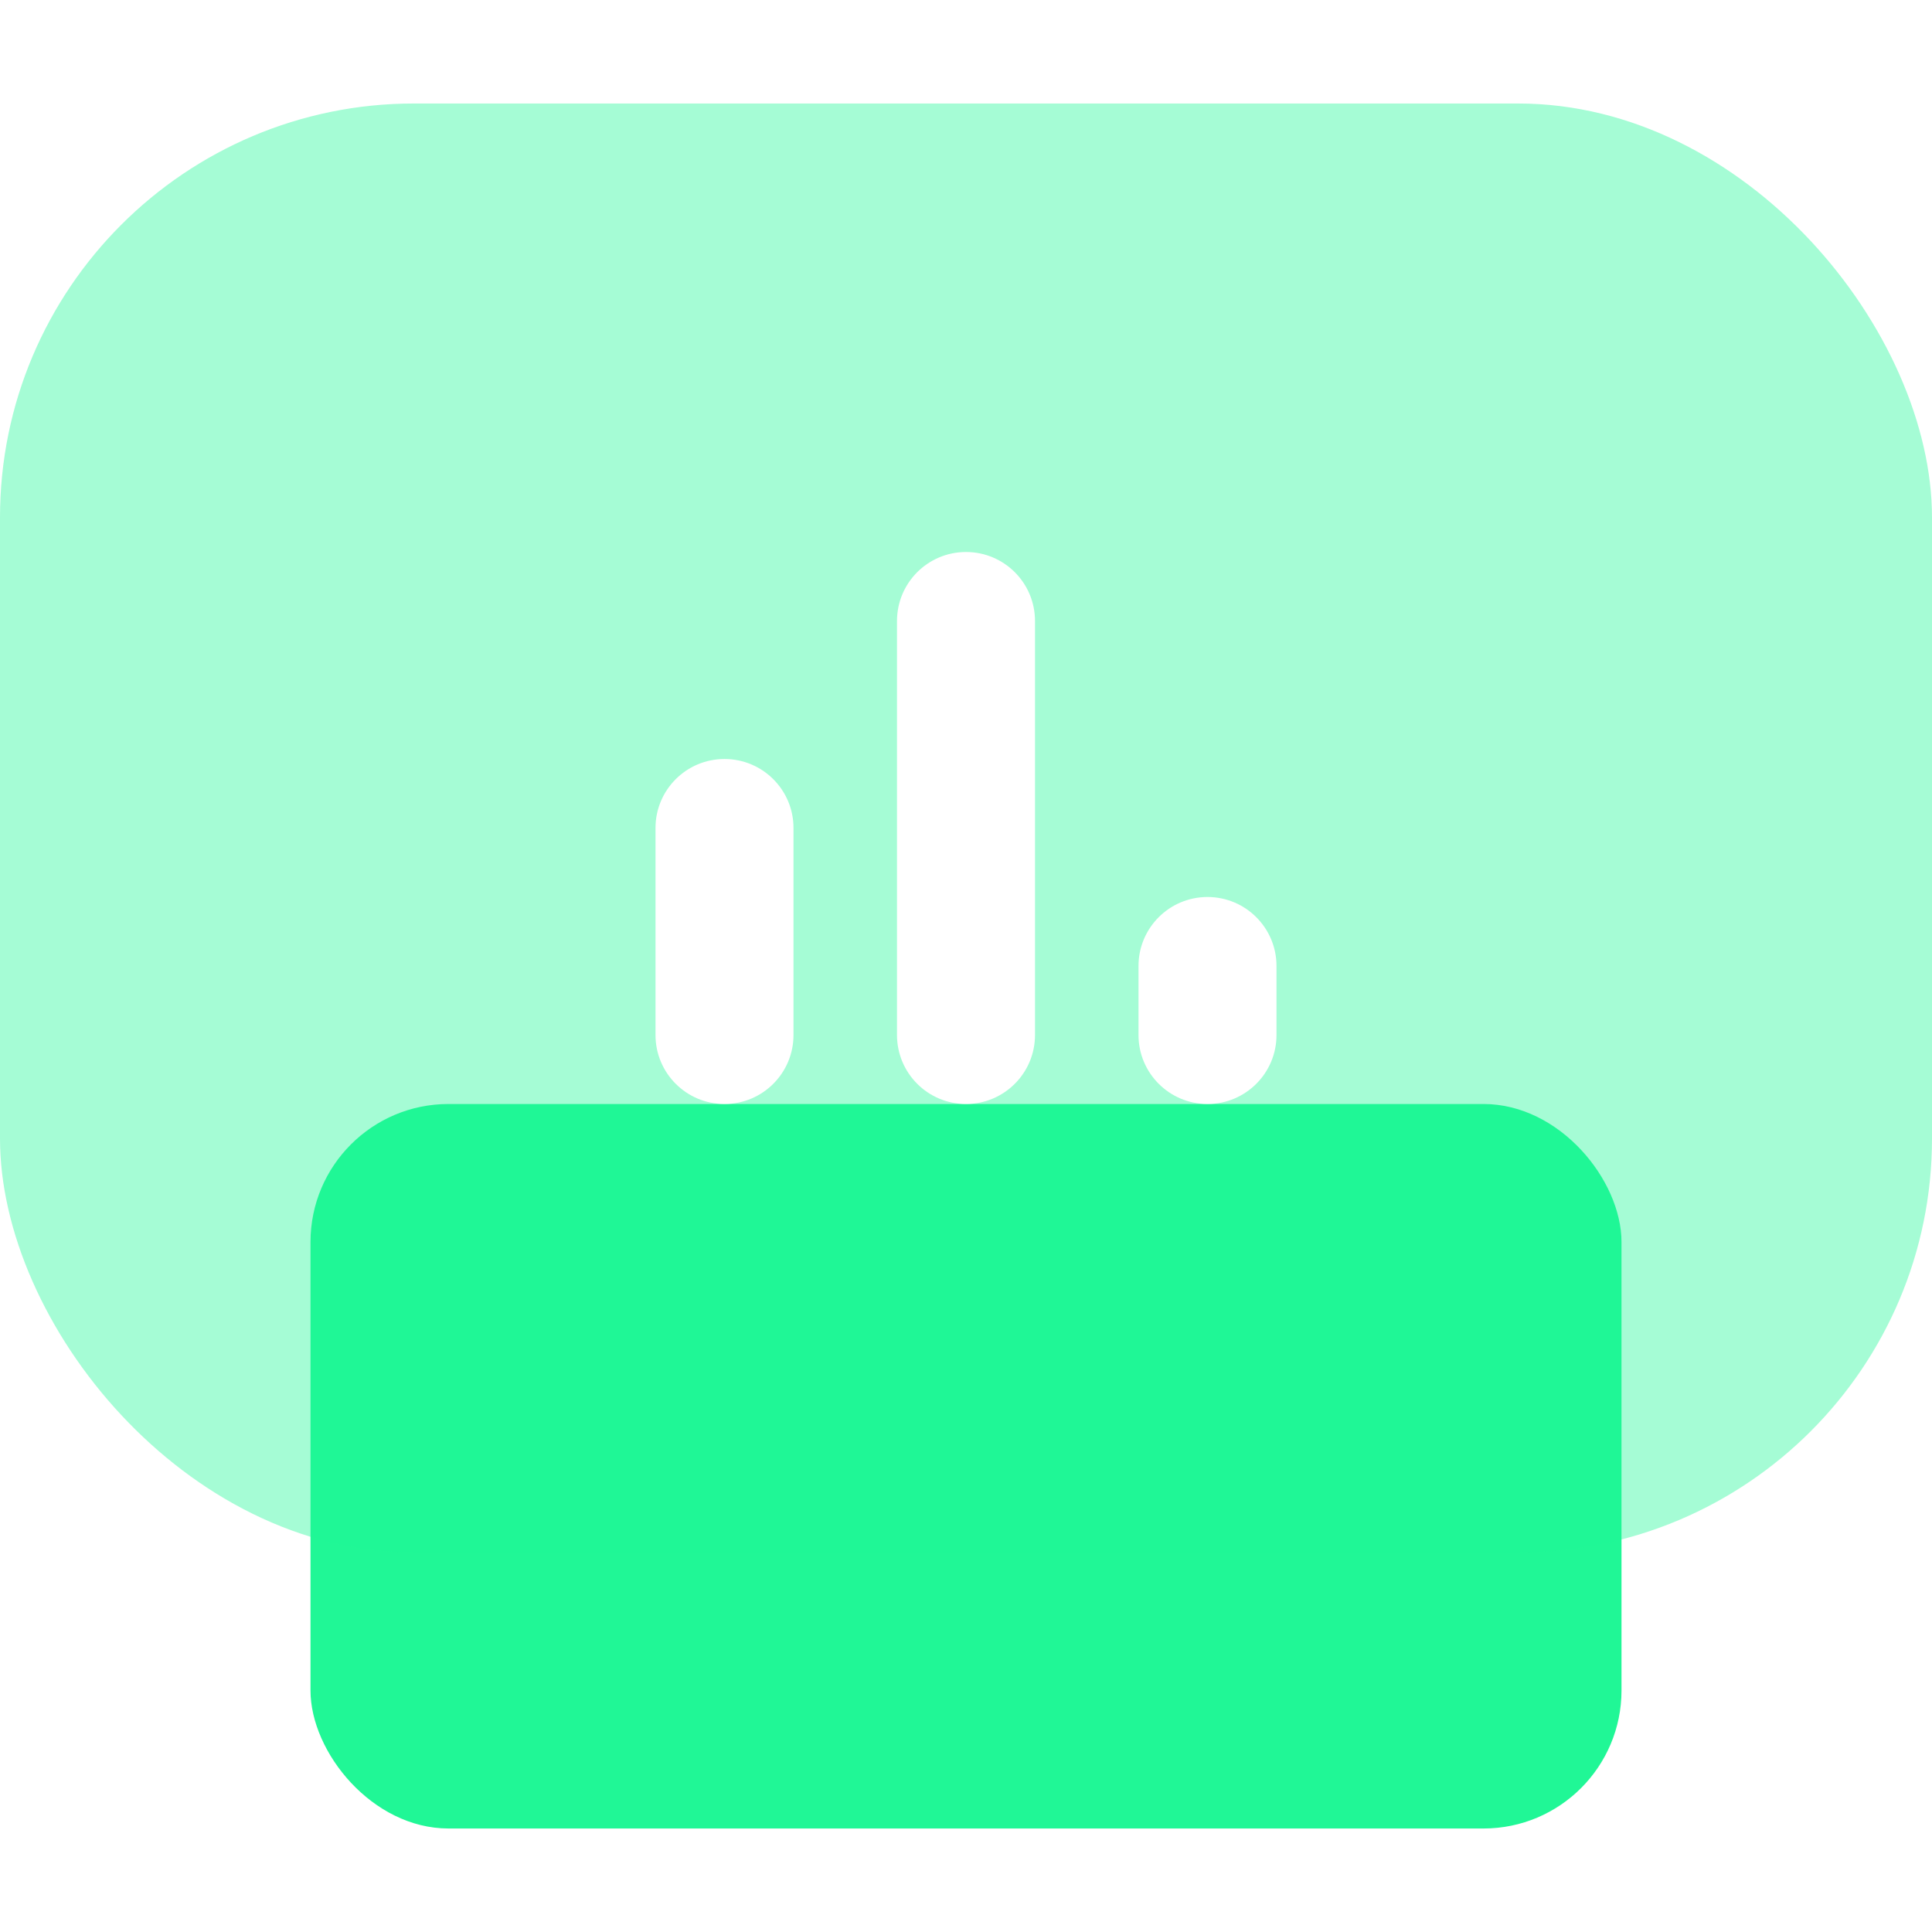
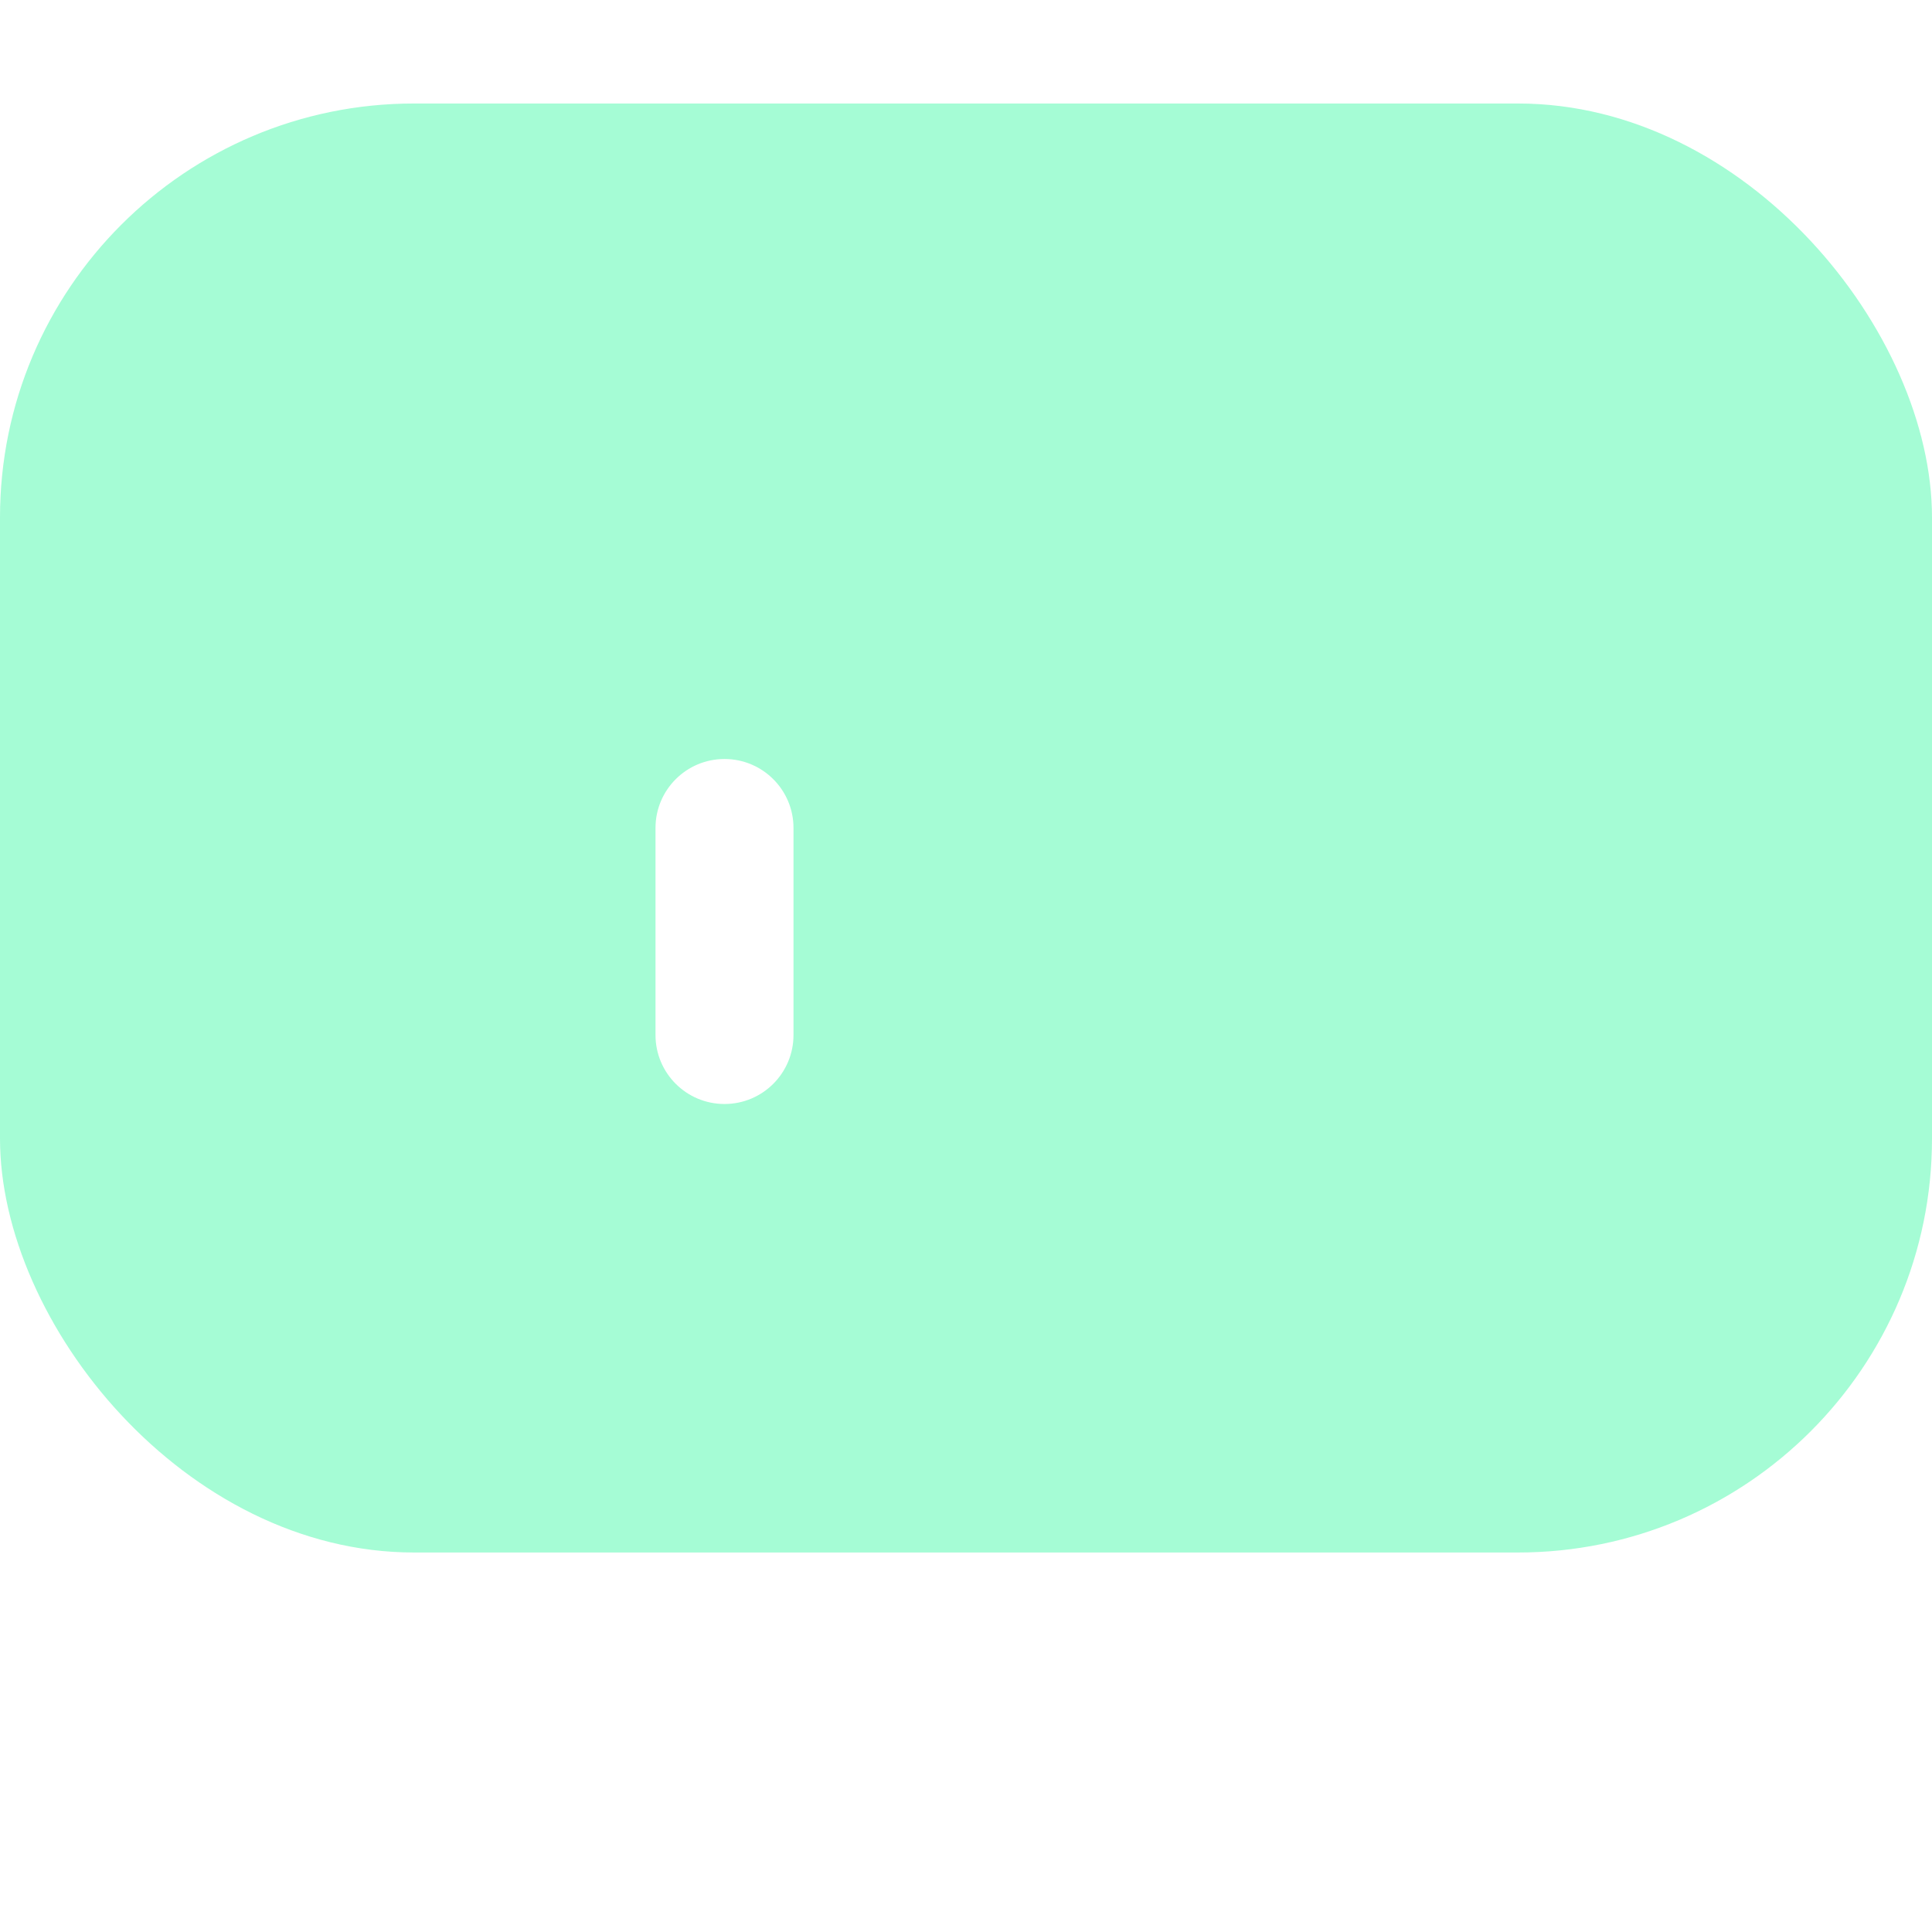
<svg xmlns="http://www.w3.org/2000/svg" width="56" height="56" viewBox="0 0 56 56" fill="none">
-   <rect x="9" y="32" width="38" height="21" rx="4" fill="#20F796" />
  <g filter="url(#filter0_iii_2027_12567)" data-figma-bg-blur-radius="14">
    <rect y="3" width="56" height="42" rx="12" fill="#20F796" fill-opacity="0.4" />
  </g>
-   <path d="M26 18C26 16.895 26.895 16 28 16C29.105 16 30 16.895 30 18V30C30 31.105 29.105 32 28 32C26.895 32 26 31.105 26 30V18Z" fill="white" />
  <path d="M19 24C19 22.895 19.895 22 21 22C22.105 22 23 22.895 23 24V30C23 31.105 22.105 32 21 32C19.895 32 19 31.105 19 30V24Z" fill="white" />
-   <path d="M35 26C33.895 26 33 26.895 33 28V30C33 31.105 33.895 32 35 32C36.105 32 37 31.105 37 30V28C37 26.895 36.105 26 35 26Z" fill="white" />
  <defs>
    <filter id="filter0_iii_2027_12567" x="-14" y="-11" width="84" height="70" filterUnits="userSpaceOnUse" color-interpolation-filters="sRGB">
      <feFlood flood-opacity="0" result="BackgroundImageFix" />
      <feBlend mode="normal" in="SourceGraphic" in2="BackgroundImageFix" result="shape" />
      <feColorMatrix in="SourceAlpha" type="matrix" values="0 0 0 0 0 0 0 0 0 0 0 0 0 0 0 0 0 0 127 0" result="hardAlpha" />
      <feOffset dy="-3" />
      <feGaussianBlur stdDeviation="1.5" />
      <feComposite in2="hardAlpha" operator="arithmetic" k2="-1" k3="1" />
      <feColorMatrix type="matrix" values="0 0 0 0 1 0 0 0 0 1 0 0 0 0 1 0 0 0 0.3 0" />
      <feBlend mode="normal" in2="shape" result="effect1_innerShadow_2027_12567" />
      <feColorMatrix in="SourceAlpha" type="matrix" values="0 0 0 0 0 0 0 0 0 0 0 0 0 0 0 0 0 0 127 0" result="hardAlpha" />
      <feOffset dy="4" />
      <feGaussianBlur stdDeviation="2" />
      <feComposite in2="hardAlpha" operator="arithmetic" k2="-1" k3="1" />
      <feColorMatrix type="matrix" values="0 0 0 0 1 0 0 0 0 1 0 0 0 0 1 0 0 0 0.25 0" />
      <feBlend mode="normal" in2="effect1_innerShadow_2027_12567" result="effect2_innerShadow_2027_12567" />
      <feColorMatrix in="SourceAlpha" type="matrix" values="0 0 0 0 0 0 0 0 0 0 0 0 0 0 0 0 0 0 127 0" result="hardAlpha" />
      <feOffset dy="-1" />
      <feGaussianBlur stdDeviation="0.5" />
      <feComposite in2="hardAlpha" operator="arithmetic" k2="-1" k3="1" />
      <feColorMatrix type="matrix" values="0 0 0 0 1 0 0 0 0 1 0 0 0 0 1 0 0 0 0.35 0" />
      <feBlend mode="normal" in2="effect2_innerShadow_2027_12567" result="effect3_innerShadow_2027_12567" />
    </filter>
    <clipPath id="bgblur_0_2027_12567_clip_path" transform="translate(14 11)">
      <rect y="3" width="56" height="42" rx="12" />
    </clipPath>
  </defs>
</svg>